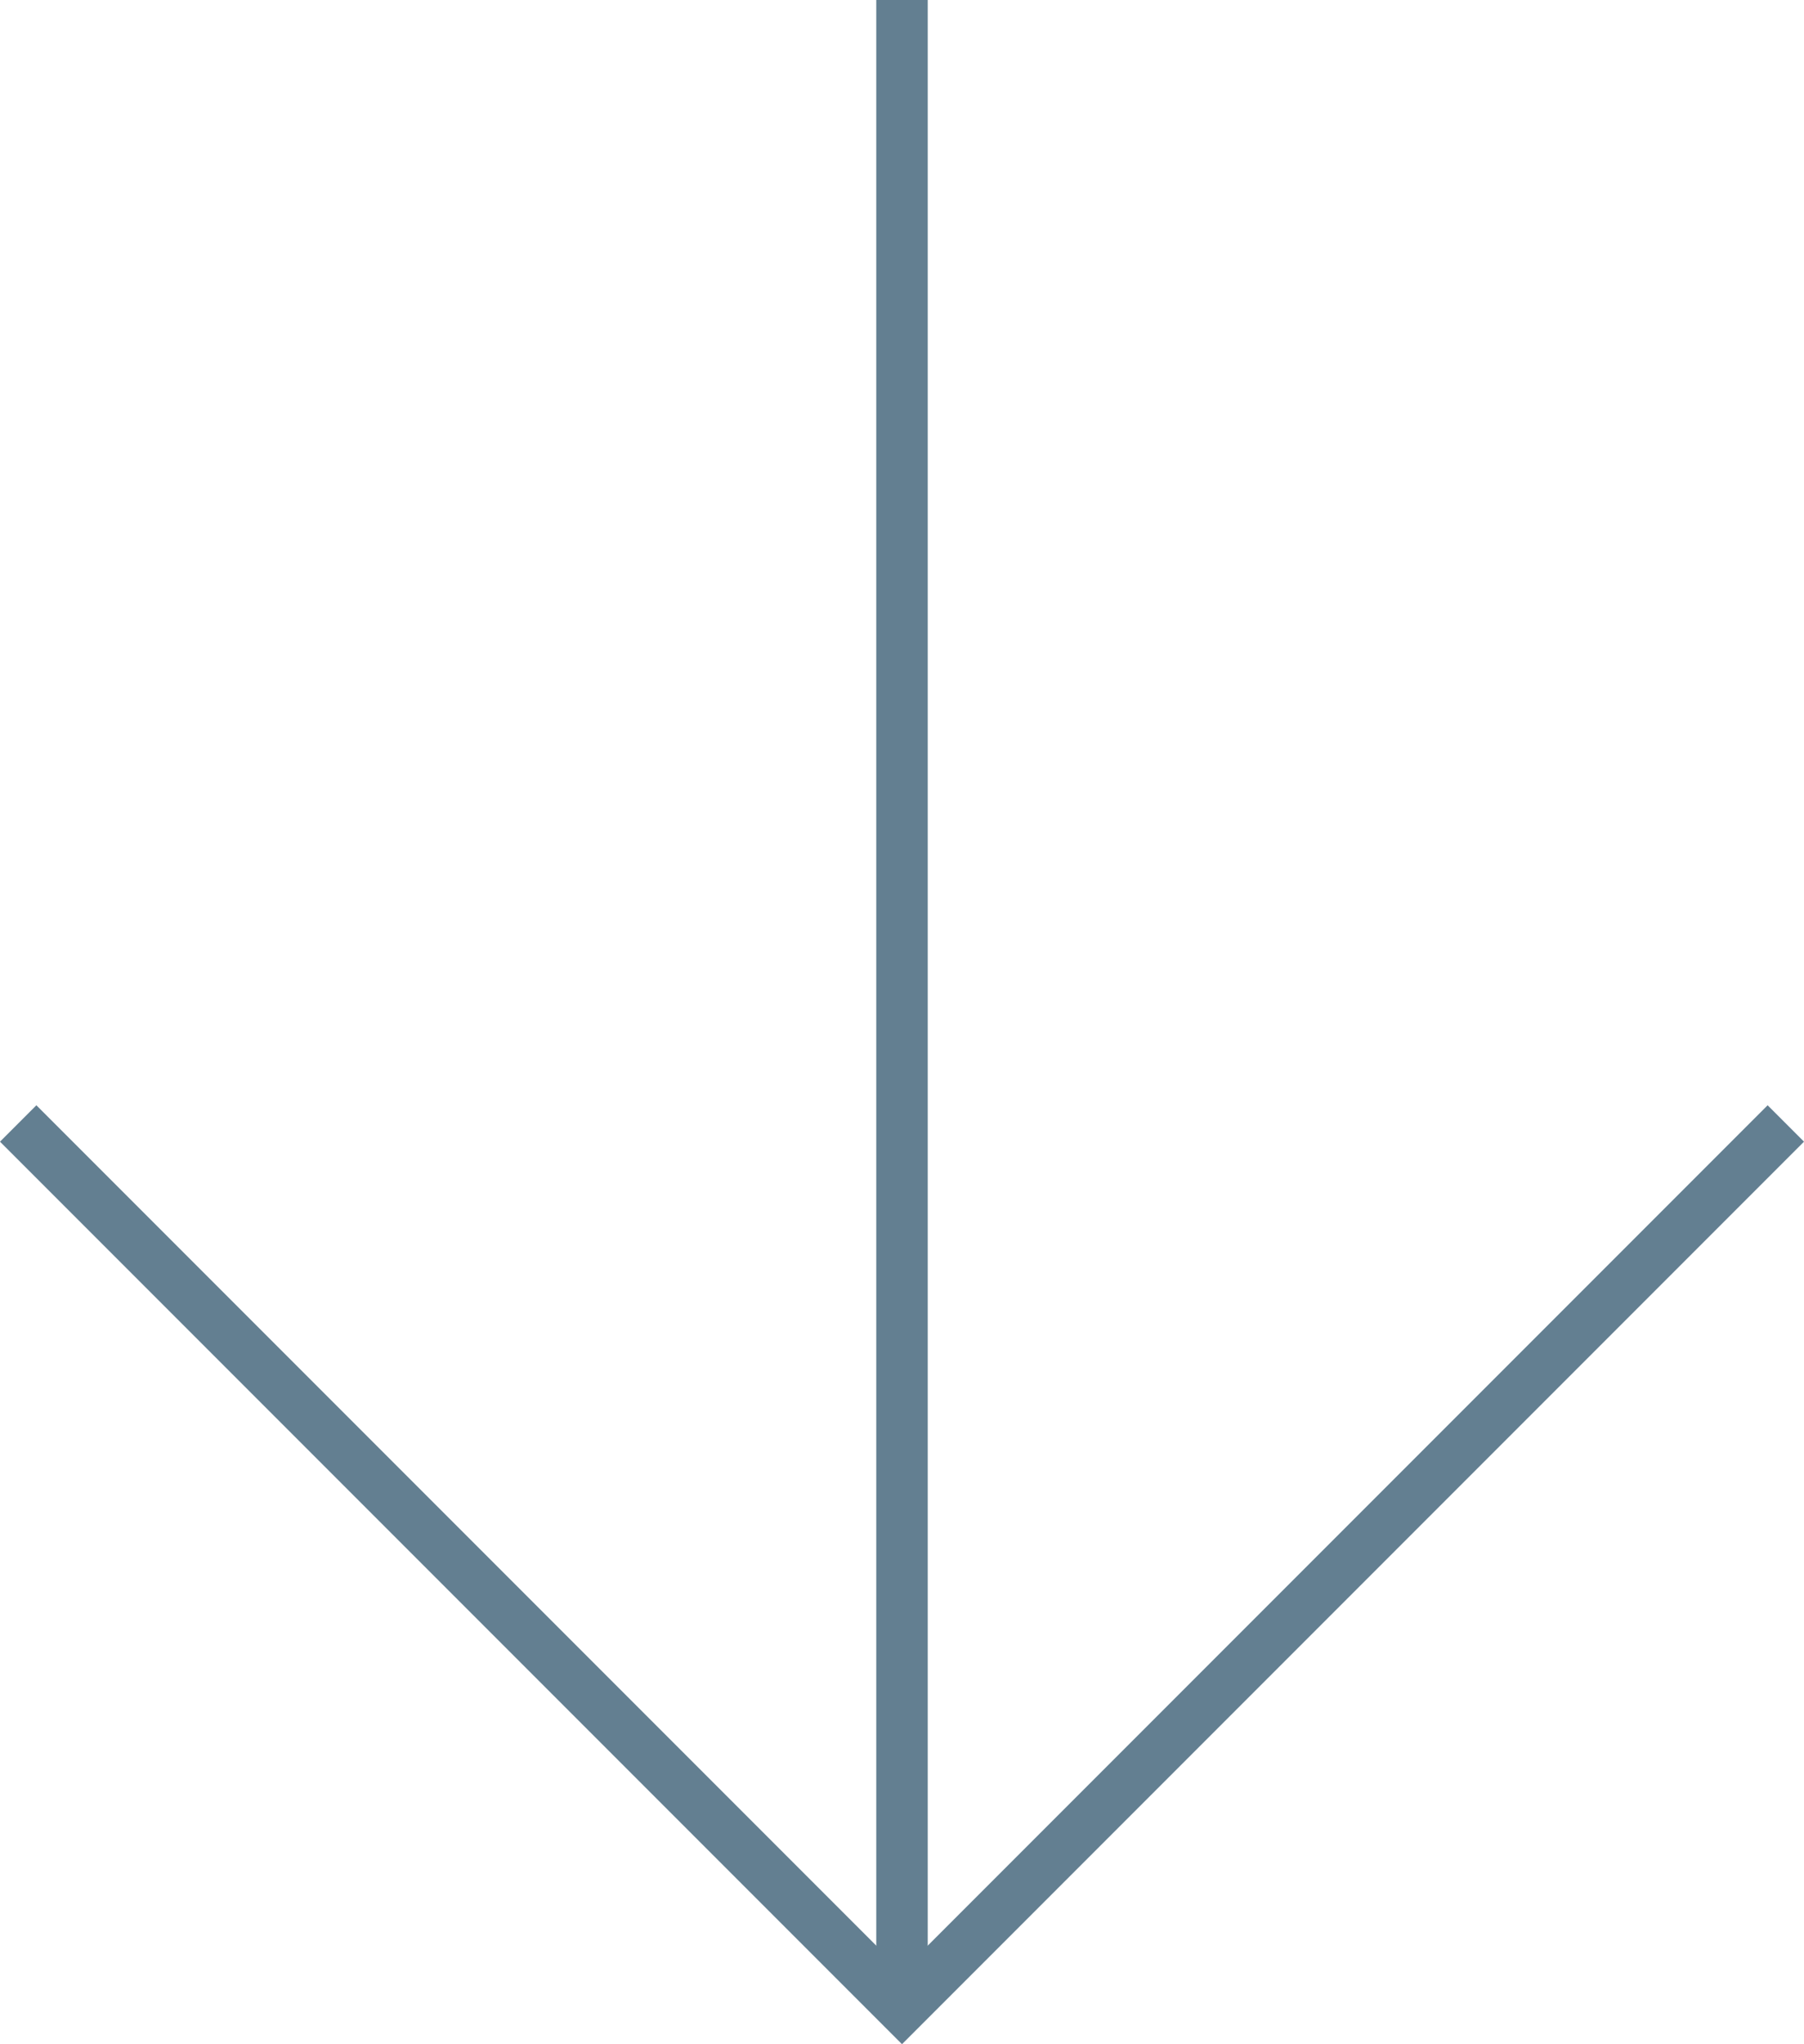
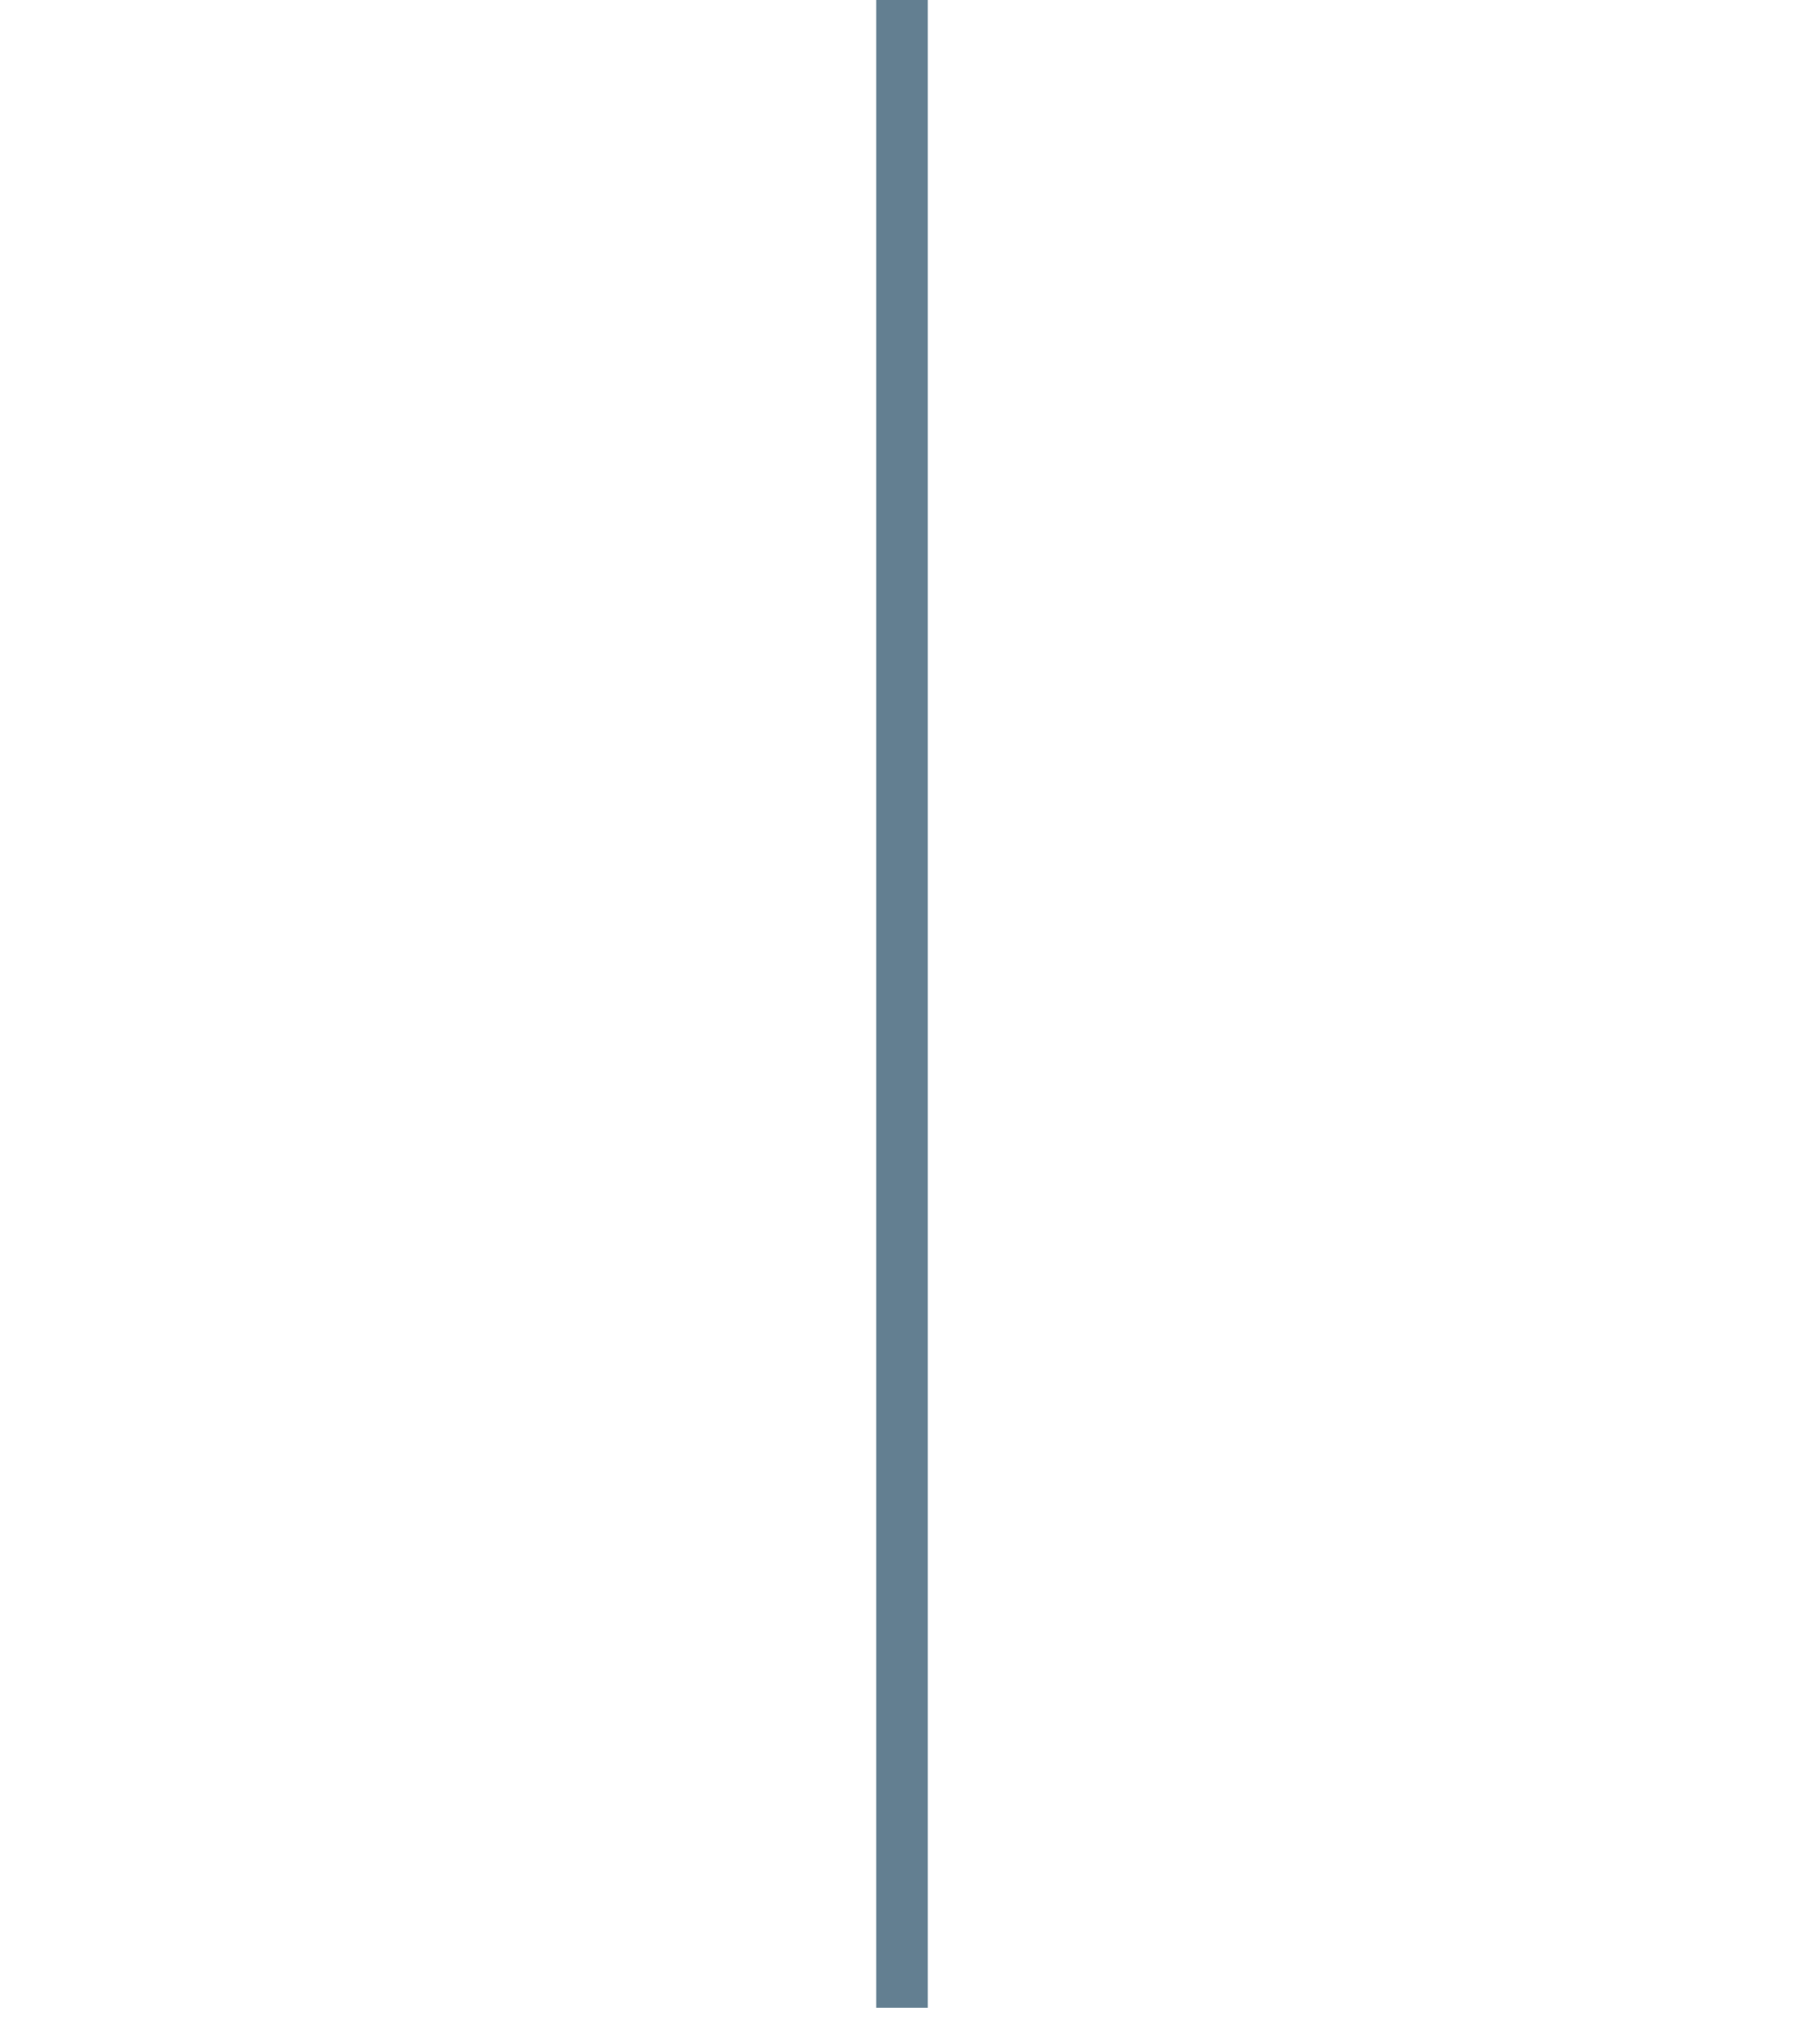
<svg xmlns="http://www.w3.org/2000/svg" id="uuid-3a4677e1-c51b-41d9-83be-a5f86dc24280" data-name="Capa 2" viewBox="0 0 70.128 79.42">
  <g id="uuid-d823d05c-6630-4f77-ad7b-69eb1f0d113c" data-name="Capa 1">
    <g>
      <line x1="35.064" x2="35.064" y2="78.006" style="fill: none; stroke: #637f91; stroke-miterlimit: 10; stroke-width: 2px;" />
-       <polyline points="69.421 43.649 35.064 78.006 .707 43.649" style="fill: none; stroke: #637f91; stroke-miterlimit: 10; stroke-width: 2px;" />
    </g>
  </g>
</svg>